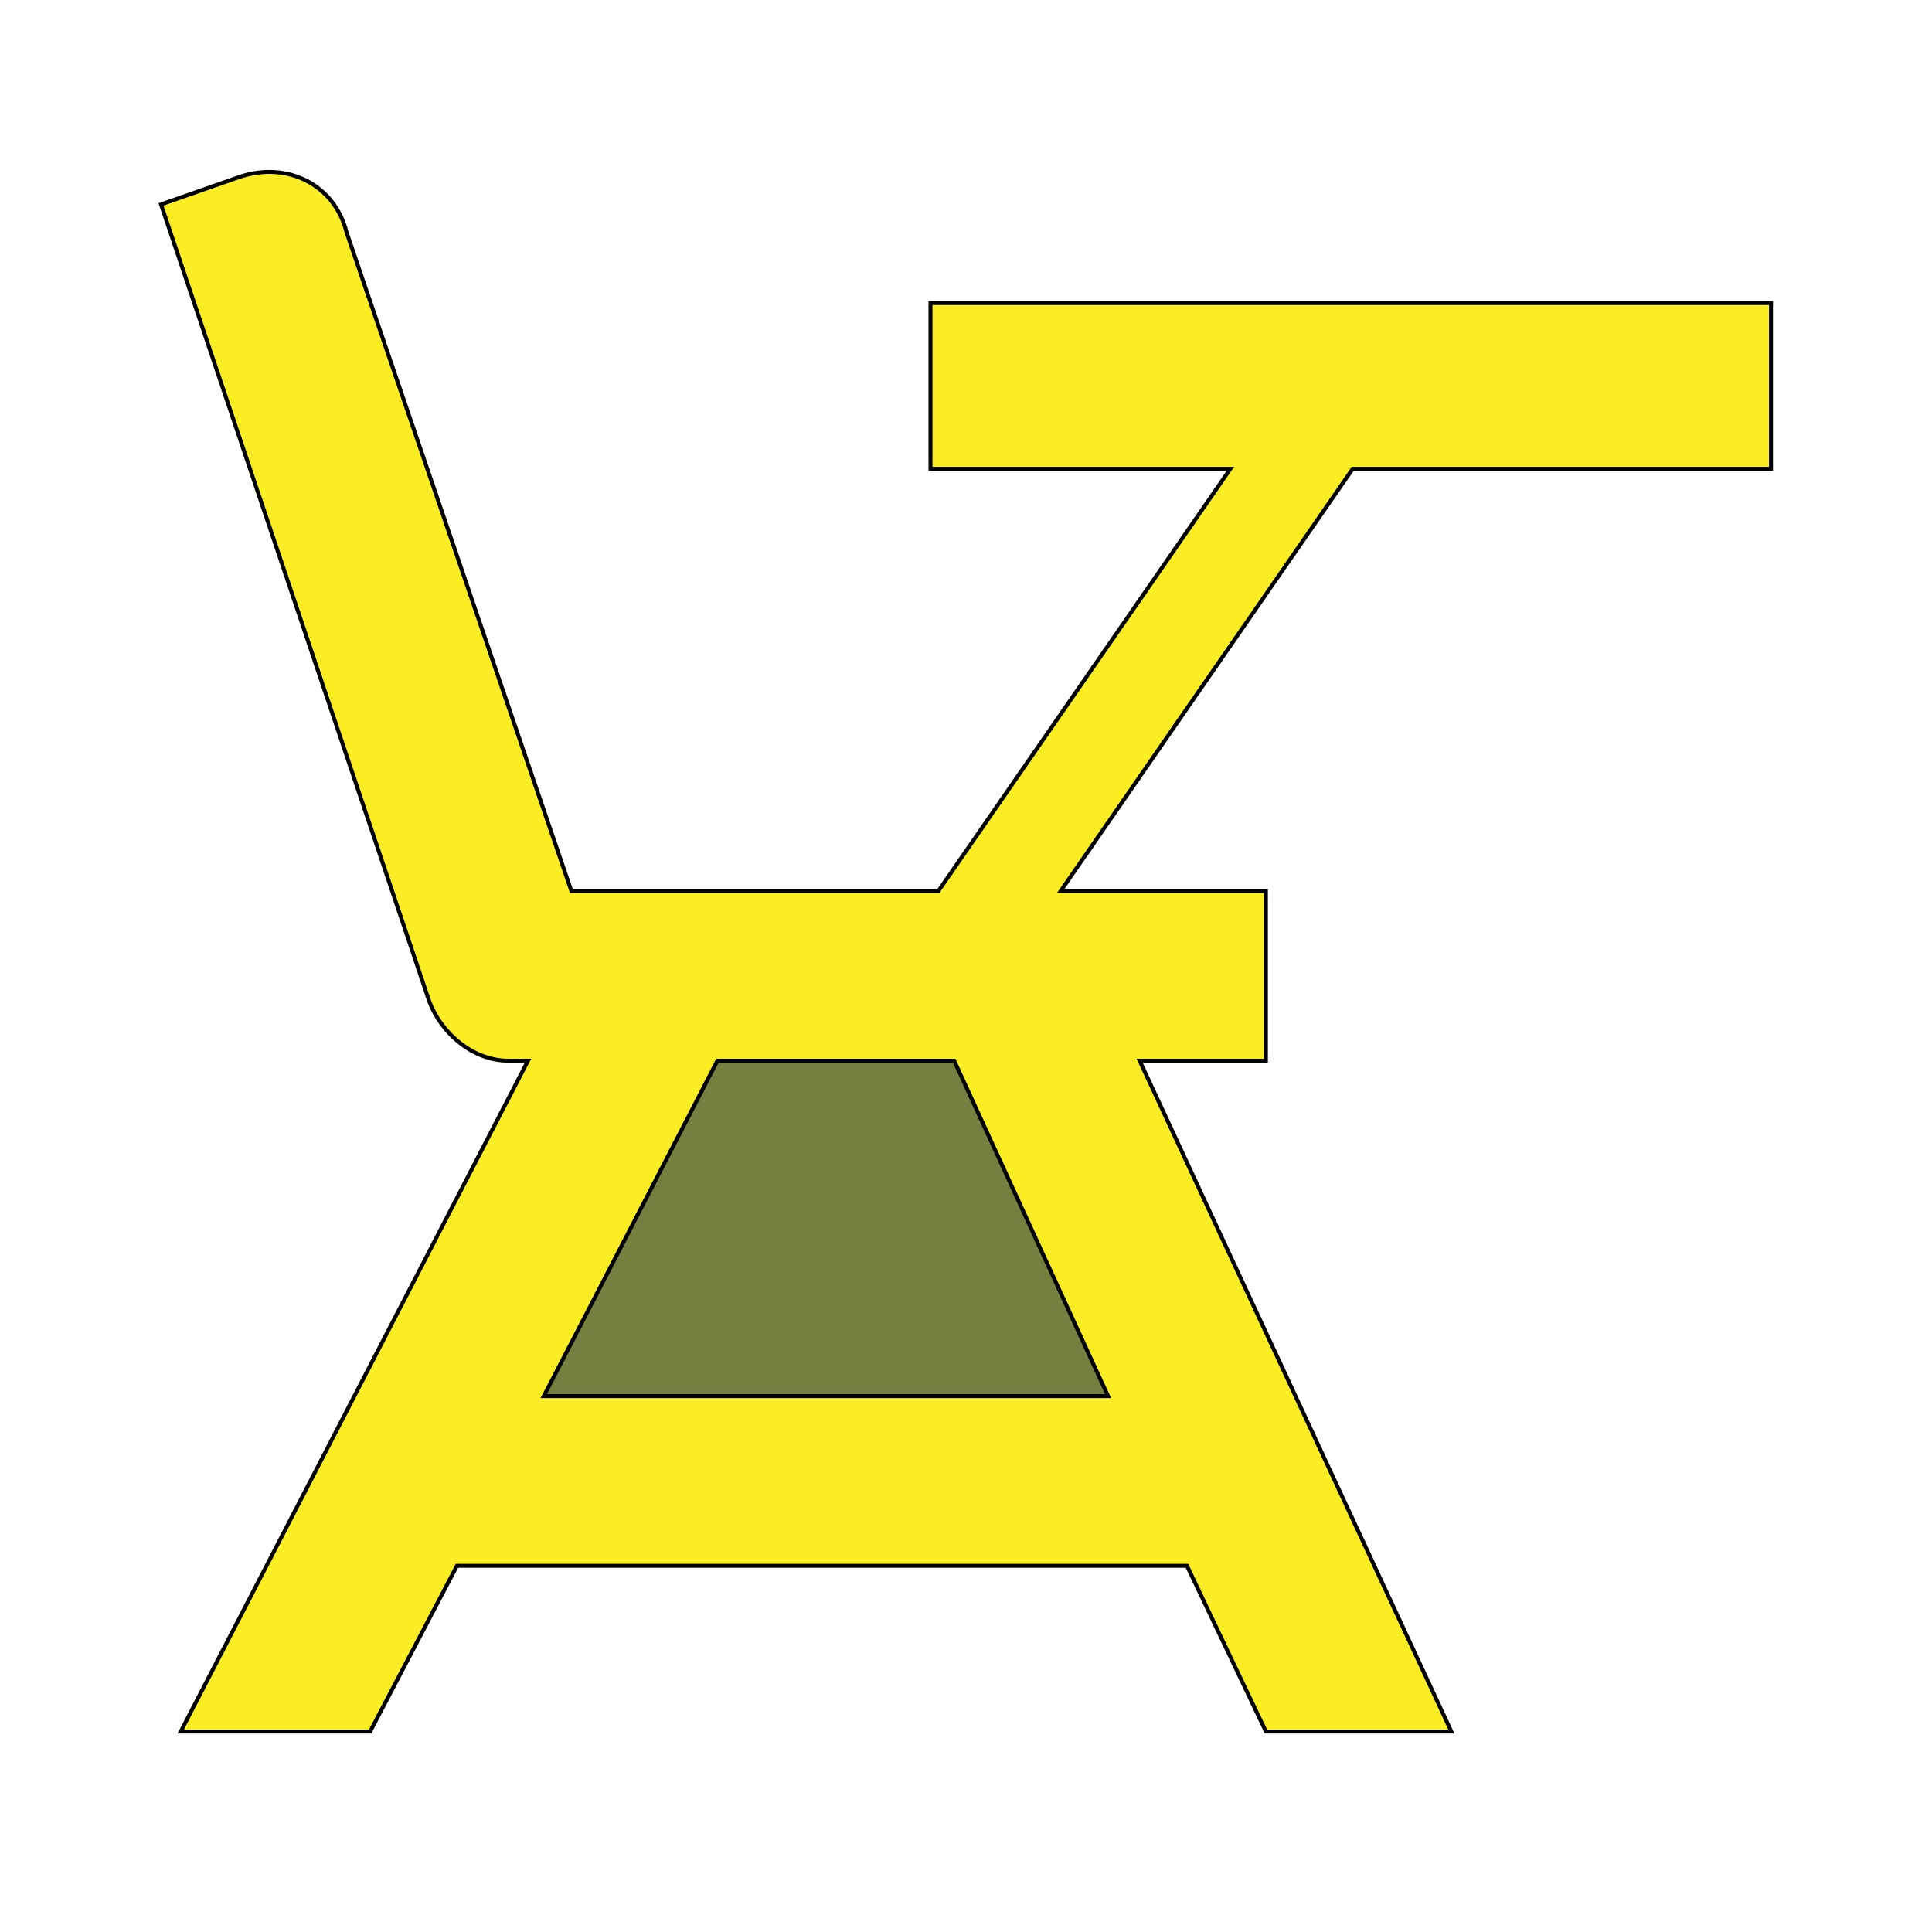
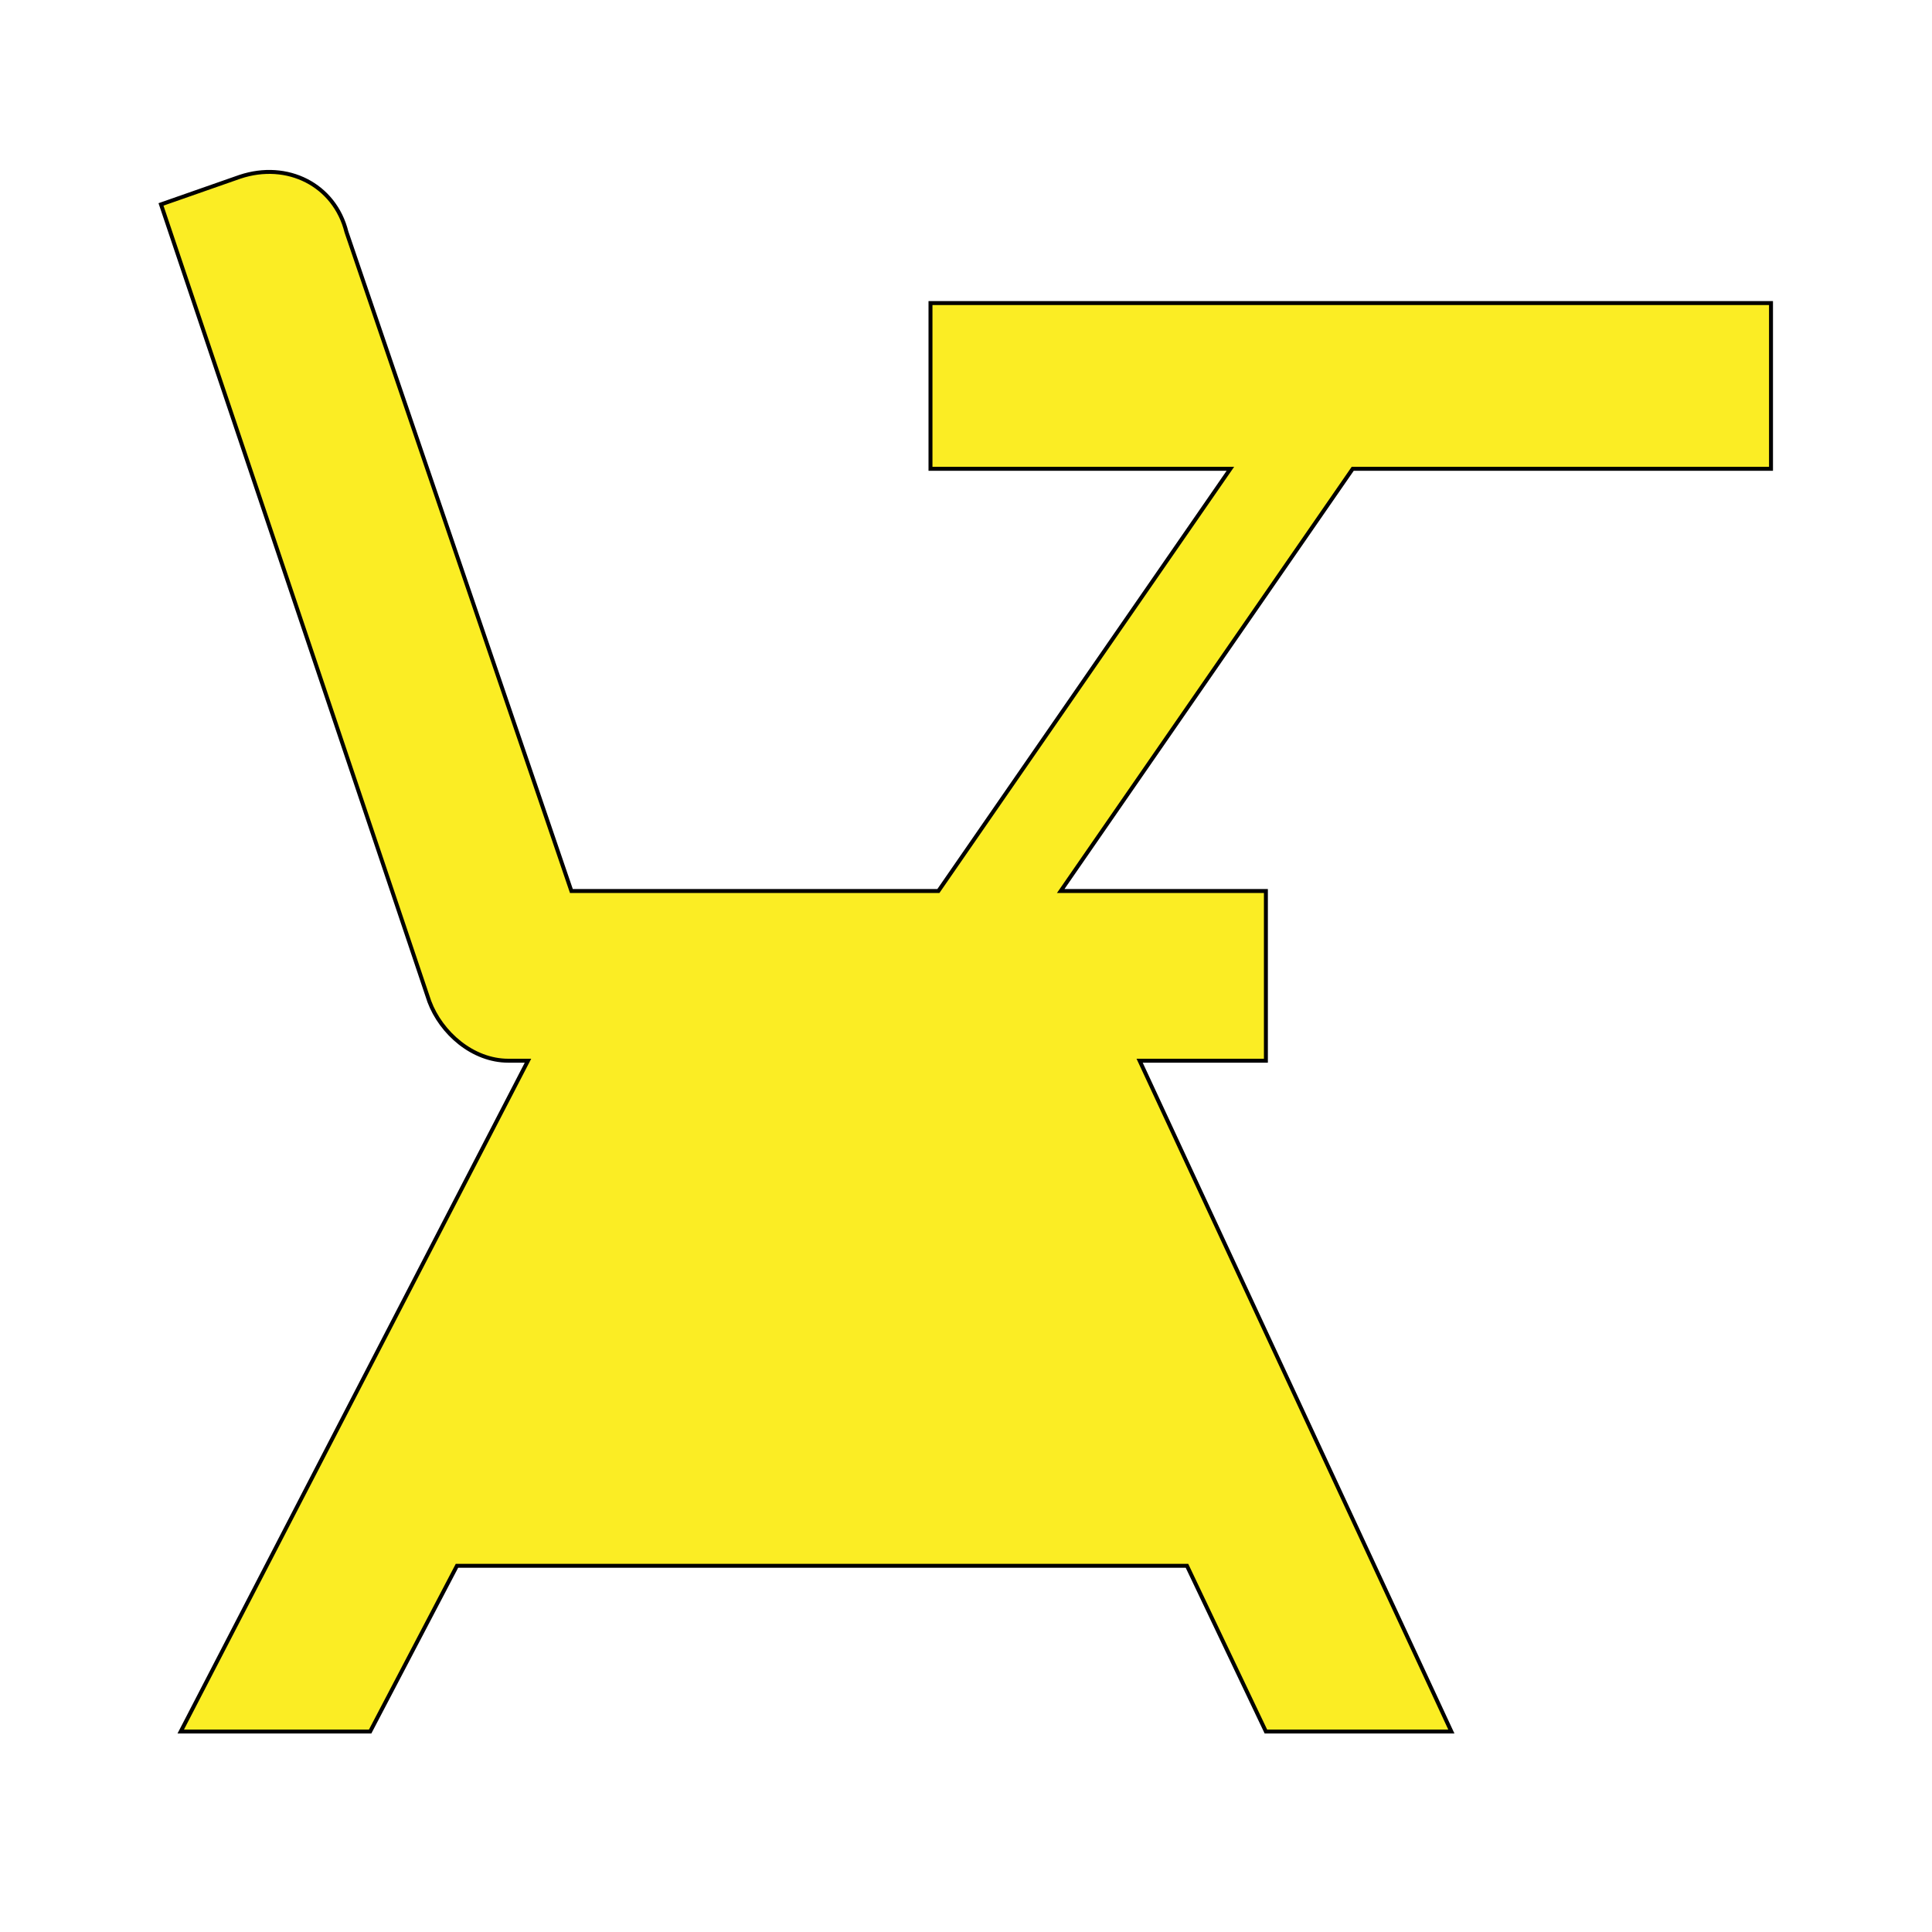
<svg xmlns="http://www.w3.org/2000/svg" id="bg_mat_chair-school" width="200" height="200" version="1.1" class="bgs" preserveAspectRatio="xMidYMin slice">
  <defs id="SvgjsDefs2624" />
-   <rect id="rect_mat_chair-school" width="100%" height="100%" fill="none" />
  <svg id="th_mat_chair-school" preserveAspectRatio="xMidYMin meet" data-uid="mat_chair-school" data-keyword="chair-school" data-coll="mat" viewBox="20.2 30.2 489.6 477.6" class="svg_thumb" data-colors="[&quot;#fbed24&quot;,&quot;#757f3f&quot;]" style="overflow: visible;">
    <path id="th_mat_chair-school_0" d="M469 107L469 149L363 149L289 256L341 256L341 299L309 299L388 469L341 469L321 427L136 427L114 469L66 469L154 299L149 299C140 299 132 292 129 284L61 82L81 75C93 71 105 77 108 89L165 256L258 256L332 149L256 149L256 107L469 107Z " fill-rule="evenodd" fill="#fbed24" stroke-width="1" stroke="#000000" class="oranges" />
-     <path id="th_mat_chair-school_1" d="M202 299L158 384L301 384L262 299Z " fill-rule="evenodd" fill="#757f3f" stroke-width="1" stroke="#000000" class="yellows" />
  </svg>
</svg>